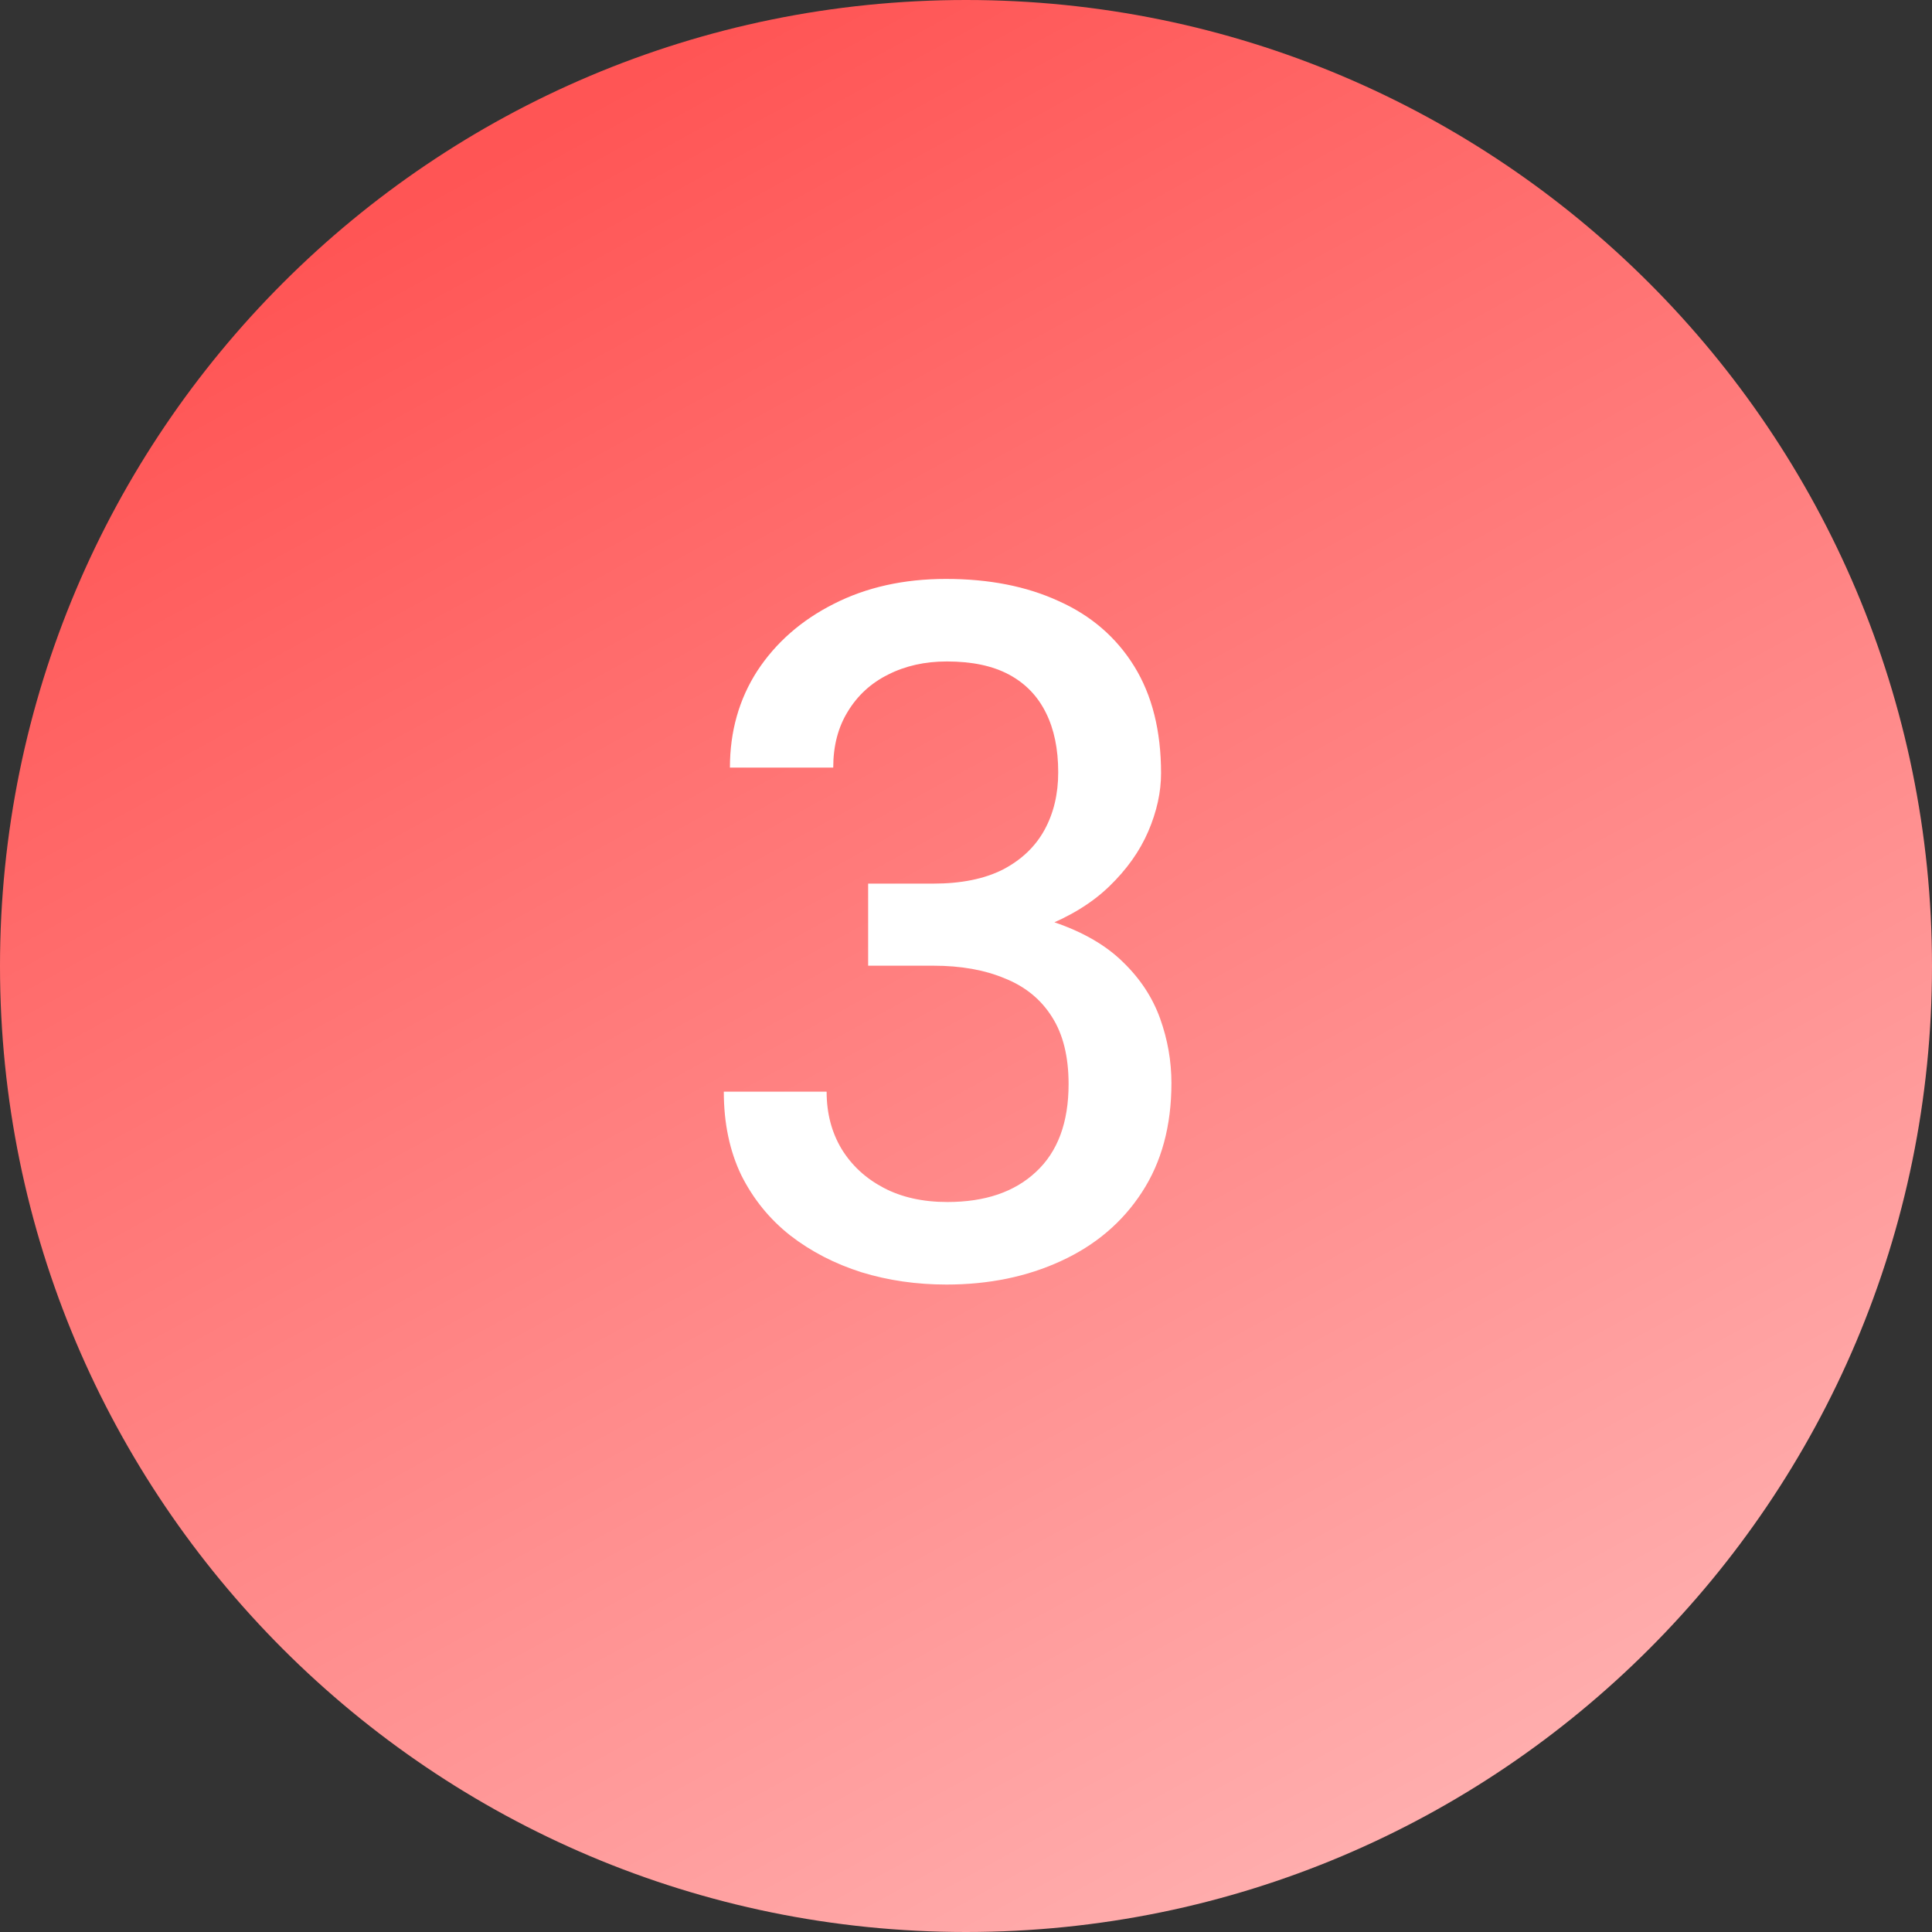
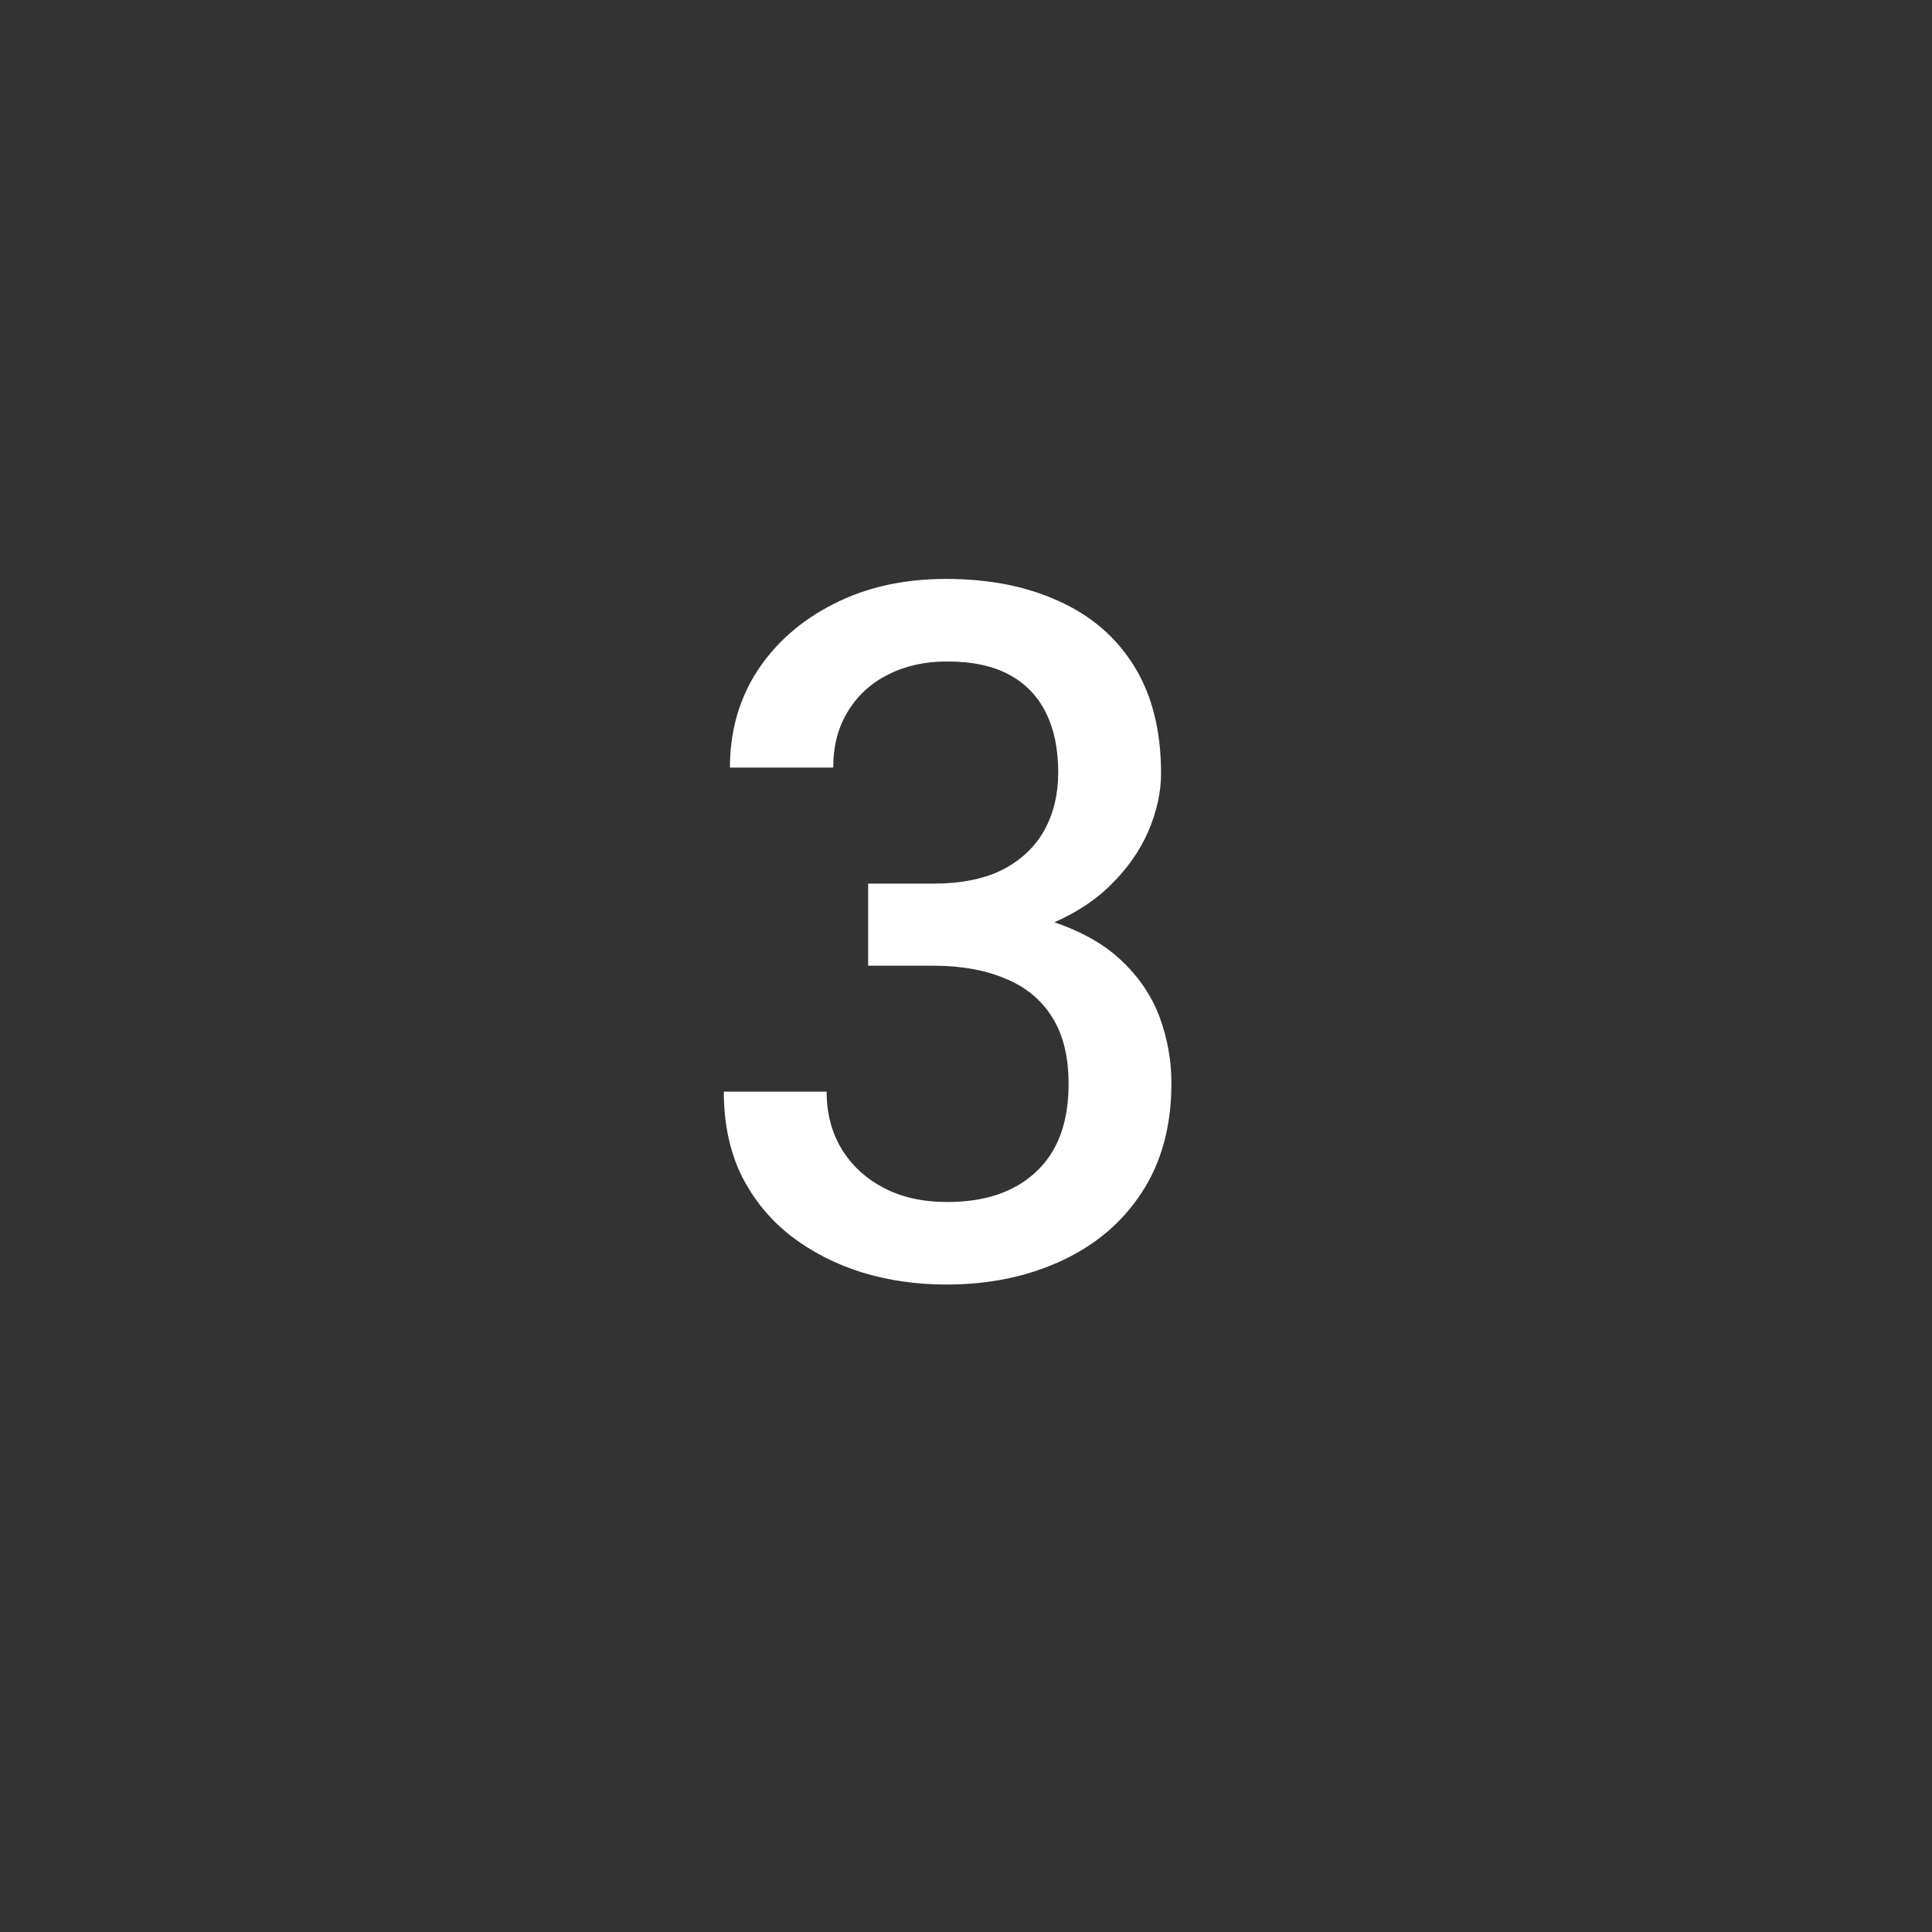
<svg xmlns="http://www.w3.org/2000/svg" width="100" height="100" viewBox="0 0 100 100" fill="none">
  <rect x="0" y="0" width="100" height="100" fill="#333333" stroke="none" />
-   <path d="M0 50C0 22.386 22.386 0 50 0C77.614 0 100 22.386 100 50C100 77.614 77.614 100 50 100C22.386 100 0 77.614 0 50Z" fill="url(#paint0_linear_3010_4)" />
  <path d="M48.304 45.736C49.752 45.736 50.957 45.492 51.917 45.004C52.877 44.499 53.593 43.816 54.065 42.953C54.537 42.09 54.773 41.098 54.773 39.975C54.773 38.77 54.562 37.745 54.139 36.898C53.715 36.036 53.081 35.377 52.234 34.921C51.388 34.465 50.314 34.237 49.012 34.237C47.872 34.237 46.855 34.465 45.96 34.921C45.081 35.36 44.389 35.995 43.885 36.825C43.38 37.639 43.128 38.607 43.128 39.73H37.781C37.781 37.859 38.253 36.19 39.197 34.726C40.158 33.261 41.476 32.105 43.152 31.259C44.845 30.396 46.782 29.965 48.963 29.965C51.193 29.965 53.138 30.347 54.798 31.112C56.474 31.861 57.776 32.984 58.704 34.481C59.632 35.979 60.096 37.826 60.096 40.023C60.096 41 59.876 42.001 59.437 43.026C58.997 44.052 58.322 45.004 57.41 45.883C56.515 46.745 55.376 47.445 53.992 47.982C52.609 48.52 50.981 48.788 49.109 48.788H44.935V45.736H48.304ZM44.935 46.957H49.109C51.274 46.957 53.097 47.217 54.578 47.738C56.059 48.243 57.239 48.926 58.118 49.789C59.013 50.652 59.656 51.628 60.047 52.719C60.438 53.809 60.633 54.924 60.633 56.063C60.633 58.277 60.12 60.165 59.095 61.727C58.086 63.274 56.694 64.454 54.92 65.268C53.162 66.081 51.185 66.488 48.987 66.488C47.441 66.488 45.976 66.277 44.593 65.853C43.209 65.414 41.98 64.779 40.906 63.949C39.832 63.103 38.986 62.061 38.367 60.824C37.765 59.571 37.464 58.13 37.464 56.503H42.786C42.786 57.626 43.047 58.619 43.567 59.481C44.088 60.328 44.812 60.995 45.74 61.483C46.668 61.972 47.767 62.216 49.036 62.216C50.989 62.216 52.519 61.695 53.626 60.653C54.749 59.612 55.31 58.098 55.31 56.112C55.31 54.696 55.026 53.541 54.456 52.645C53.886 51.734 53.073 51.067 52.015 50.644C50.973 50.204 49.736 49.984 48.304 49.984H44.935V46.957Z" fill="white" />
  <defs>
    <linearGradient id="paint0_linear_3010_4" x1="76.17" y1="100" x2="25.67" y2="8" gradientUnits="userSpaceOnUse">
      <stop stop-color="#FFB3B3" />
      <stop offset="1" stop-color="#FF5555" />
    </linearGradient>
  </defs>
</svg>